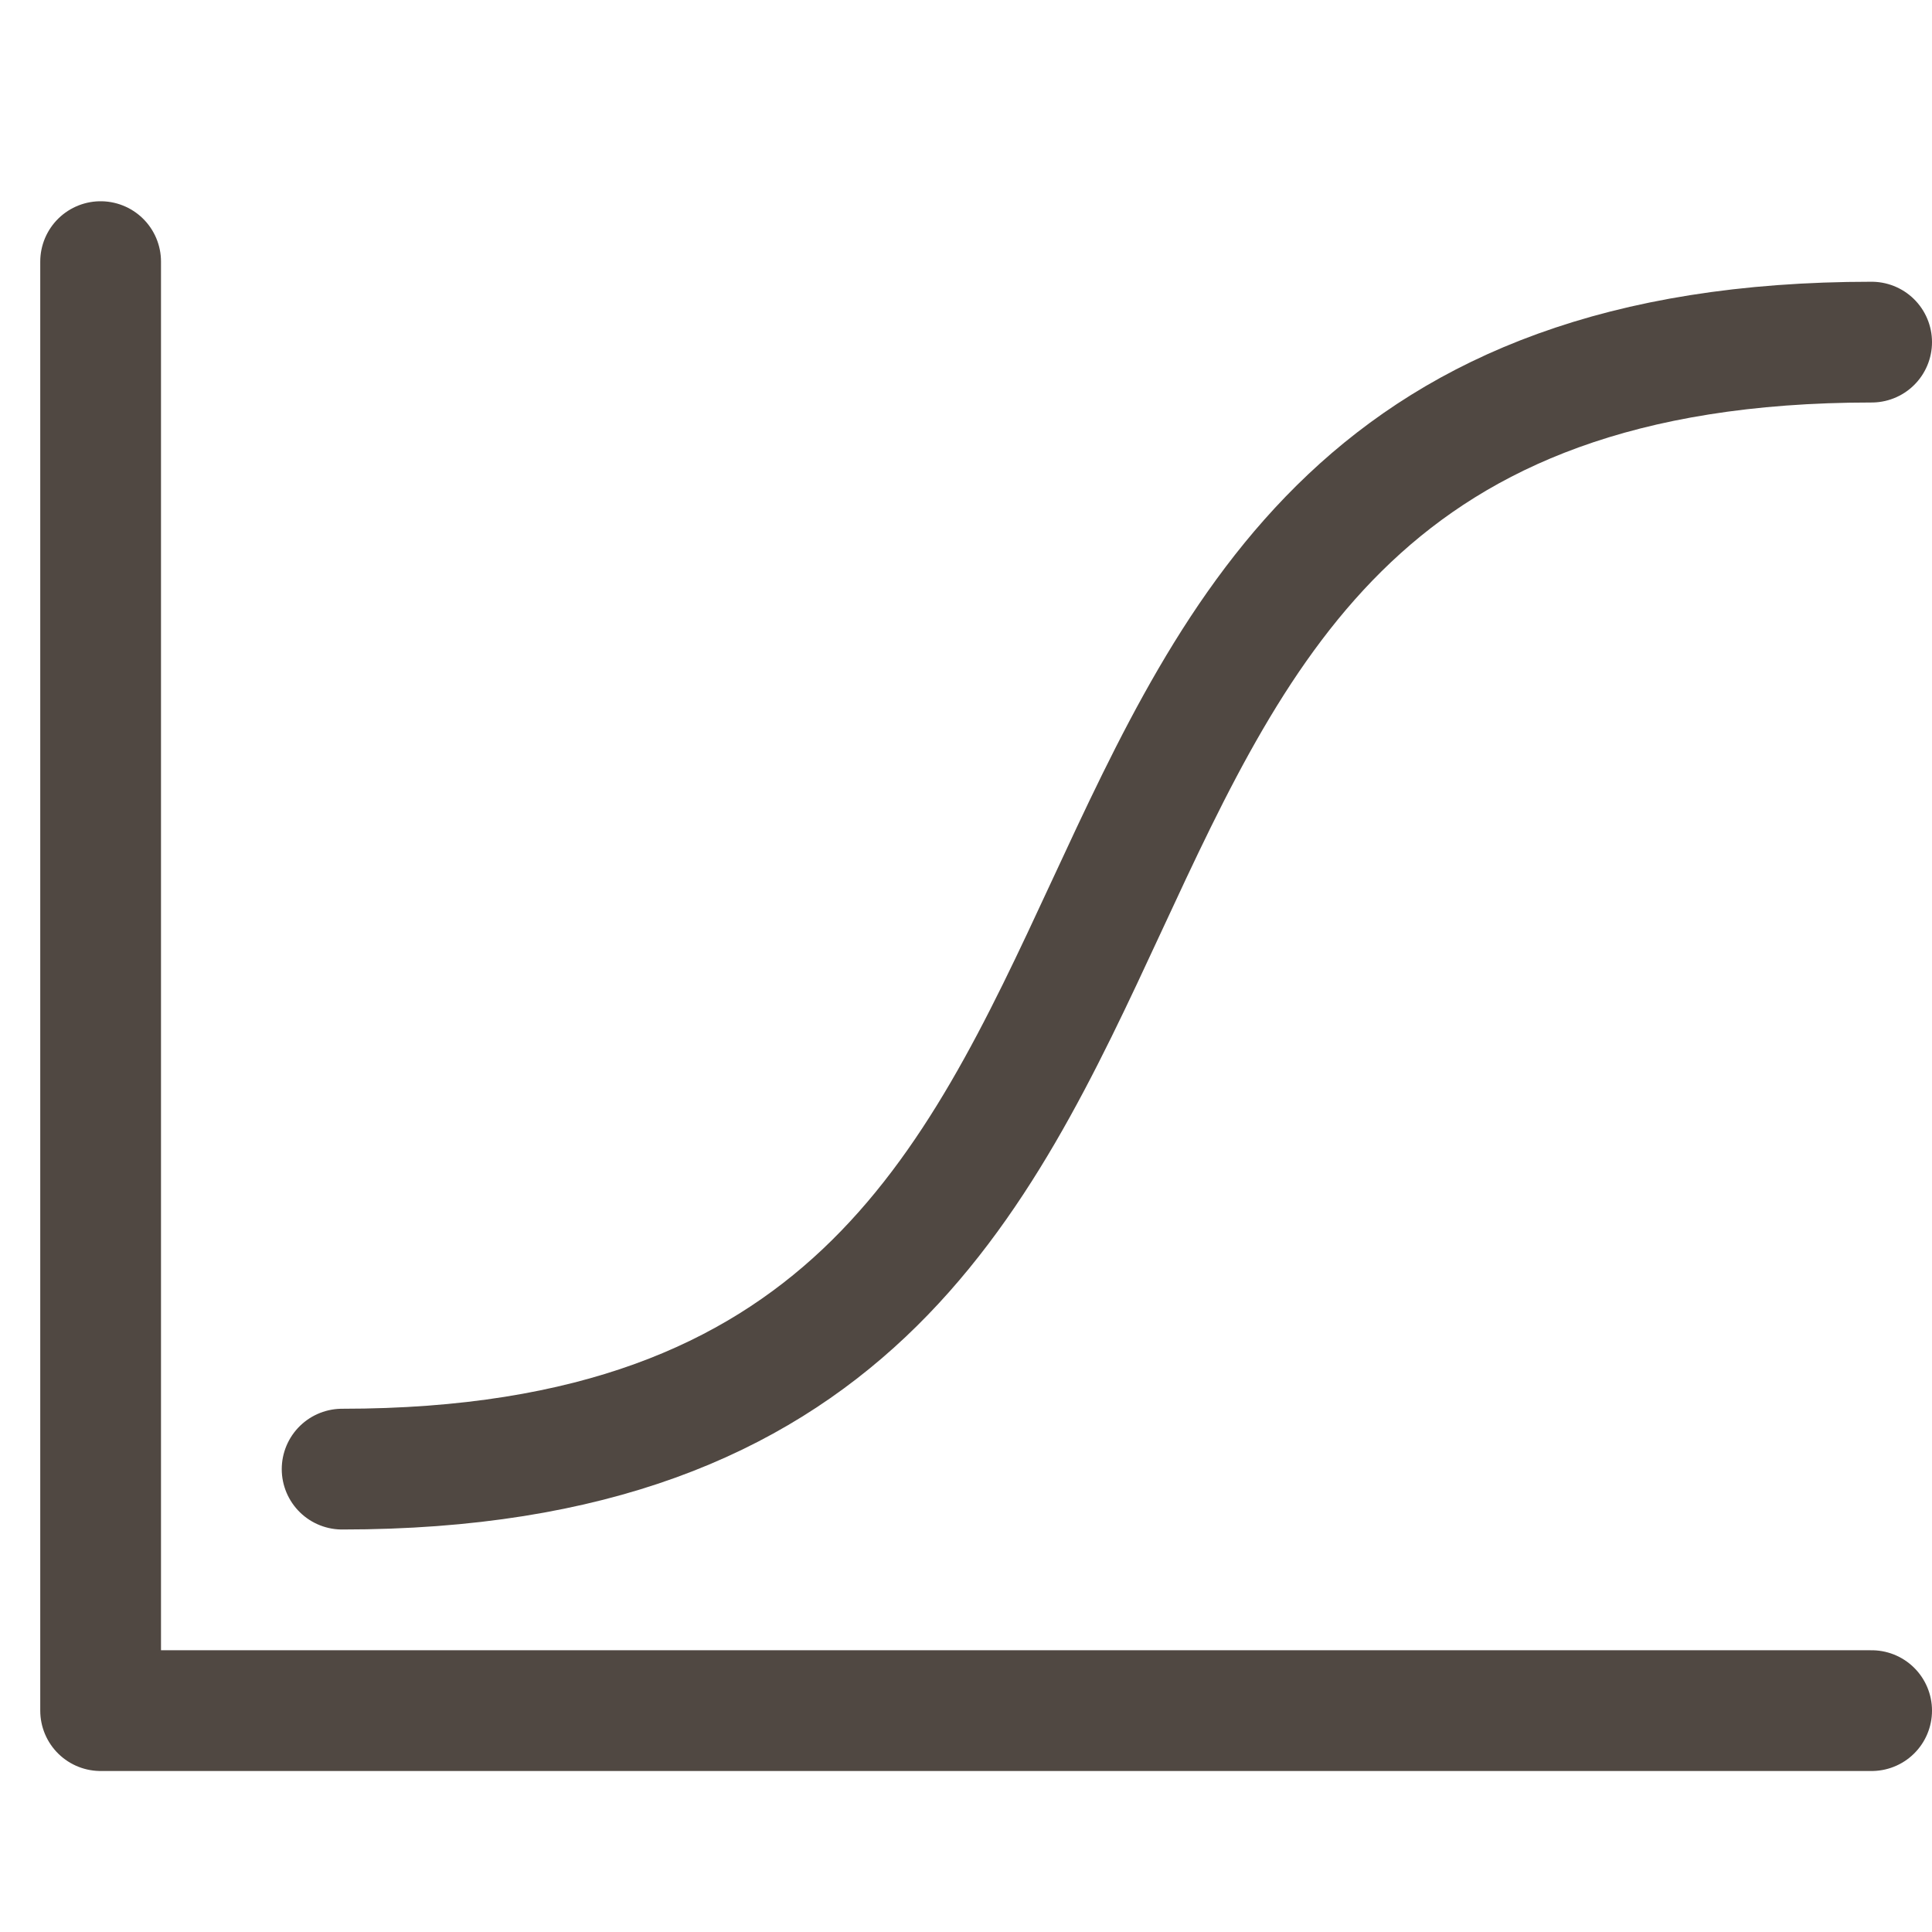
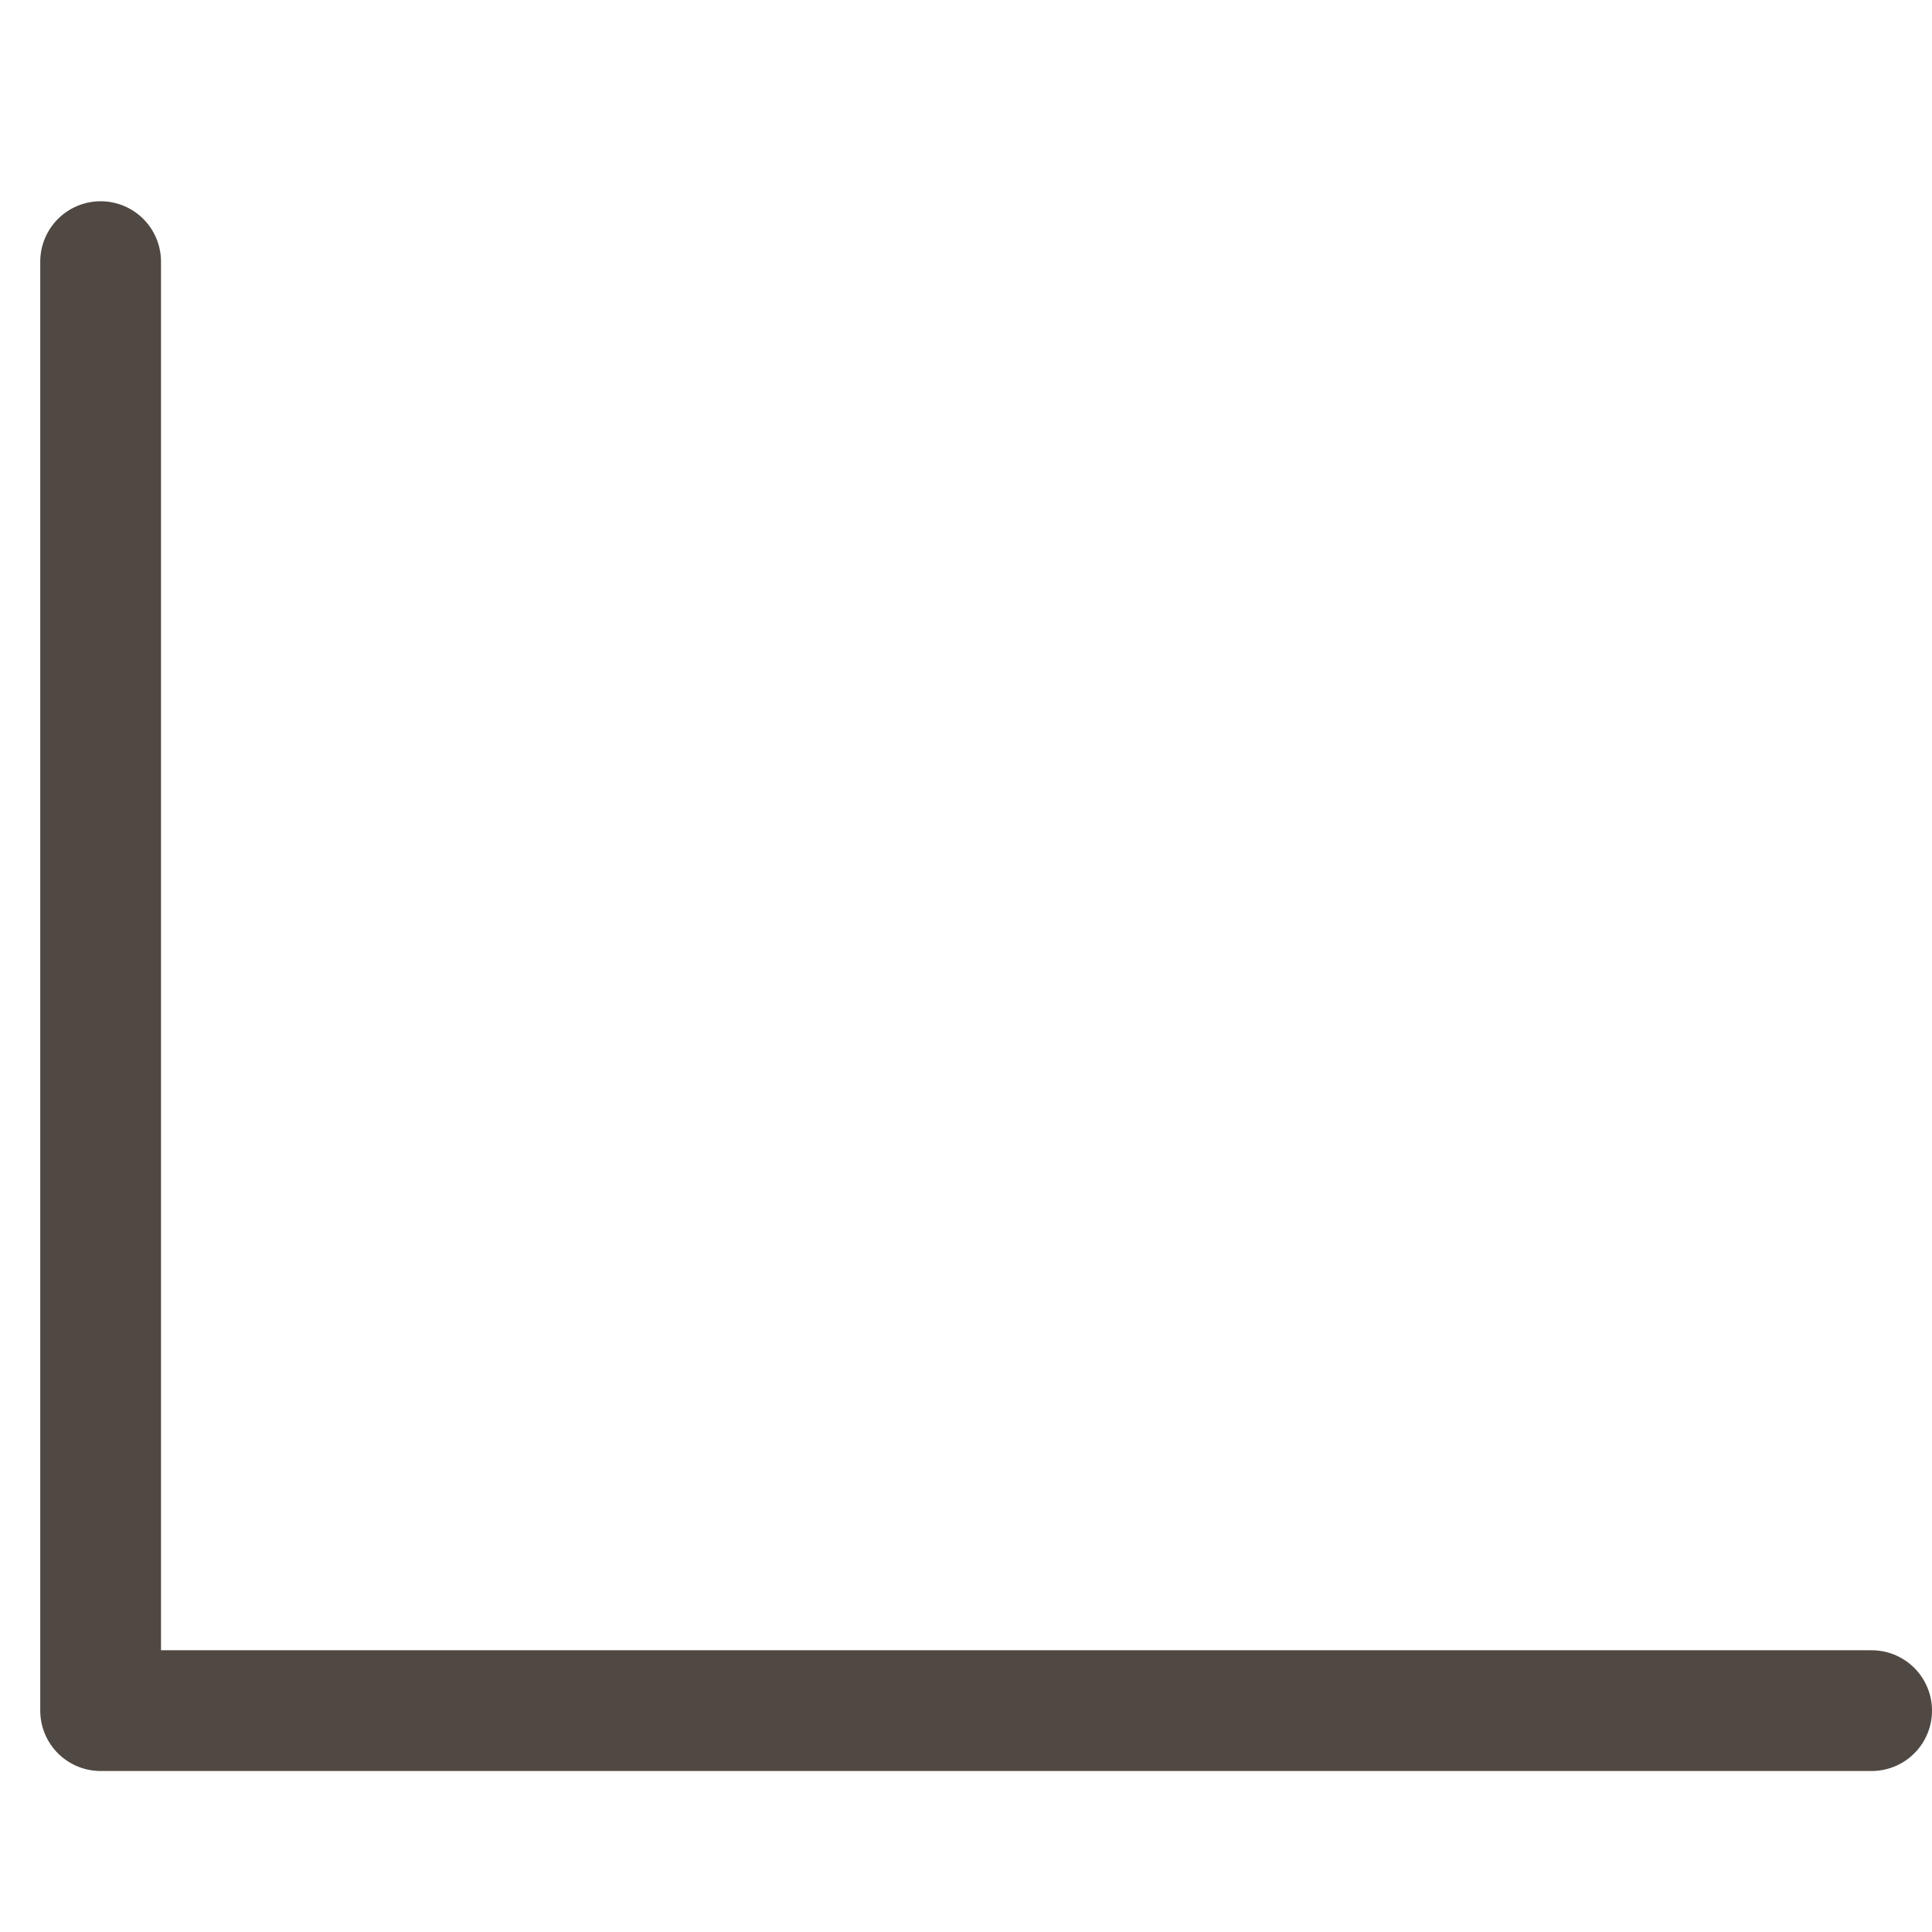
<svg xmlns="http://www.w3.org/2000/svg" height="48" width="48" viewBox="0 0 48 48">
  <title>edit curves</title>
  <g stroke-linecap="round" stroke-width="3" fill="none" stroke="#504842" stroke-linejoin="round" class="nc-icon-wrapper" transform="translate(0.5 0.5)">
-     <path d="M8,36C33,36,21,8,46,8" stroke="#504842" />
    <polyline points="46 42 2 42 2 6" />
  </g>
</svg>